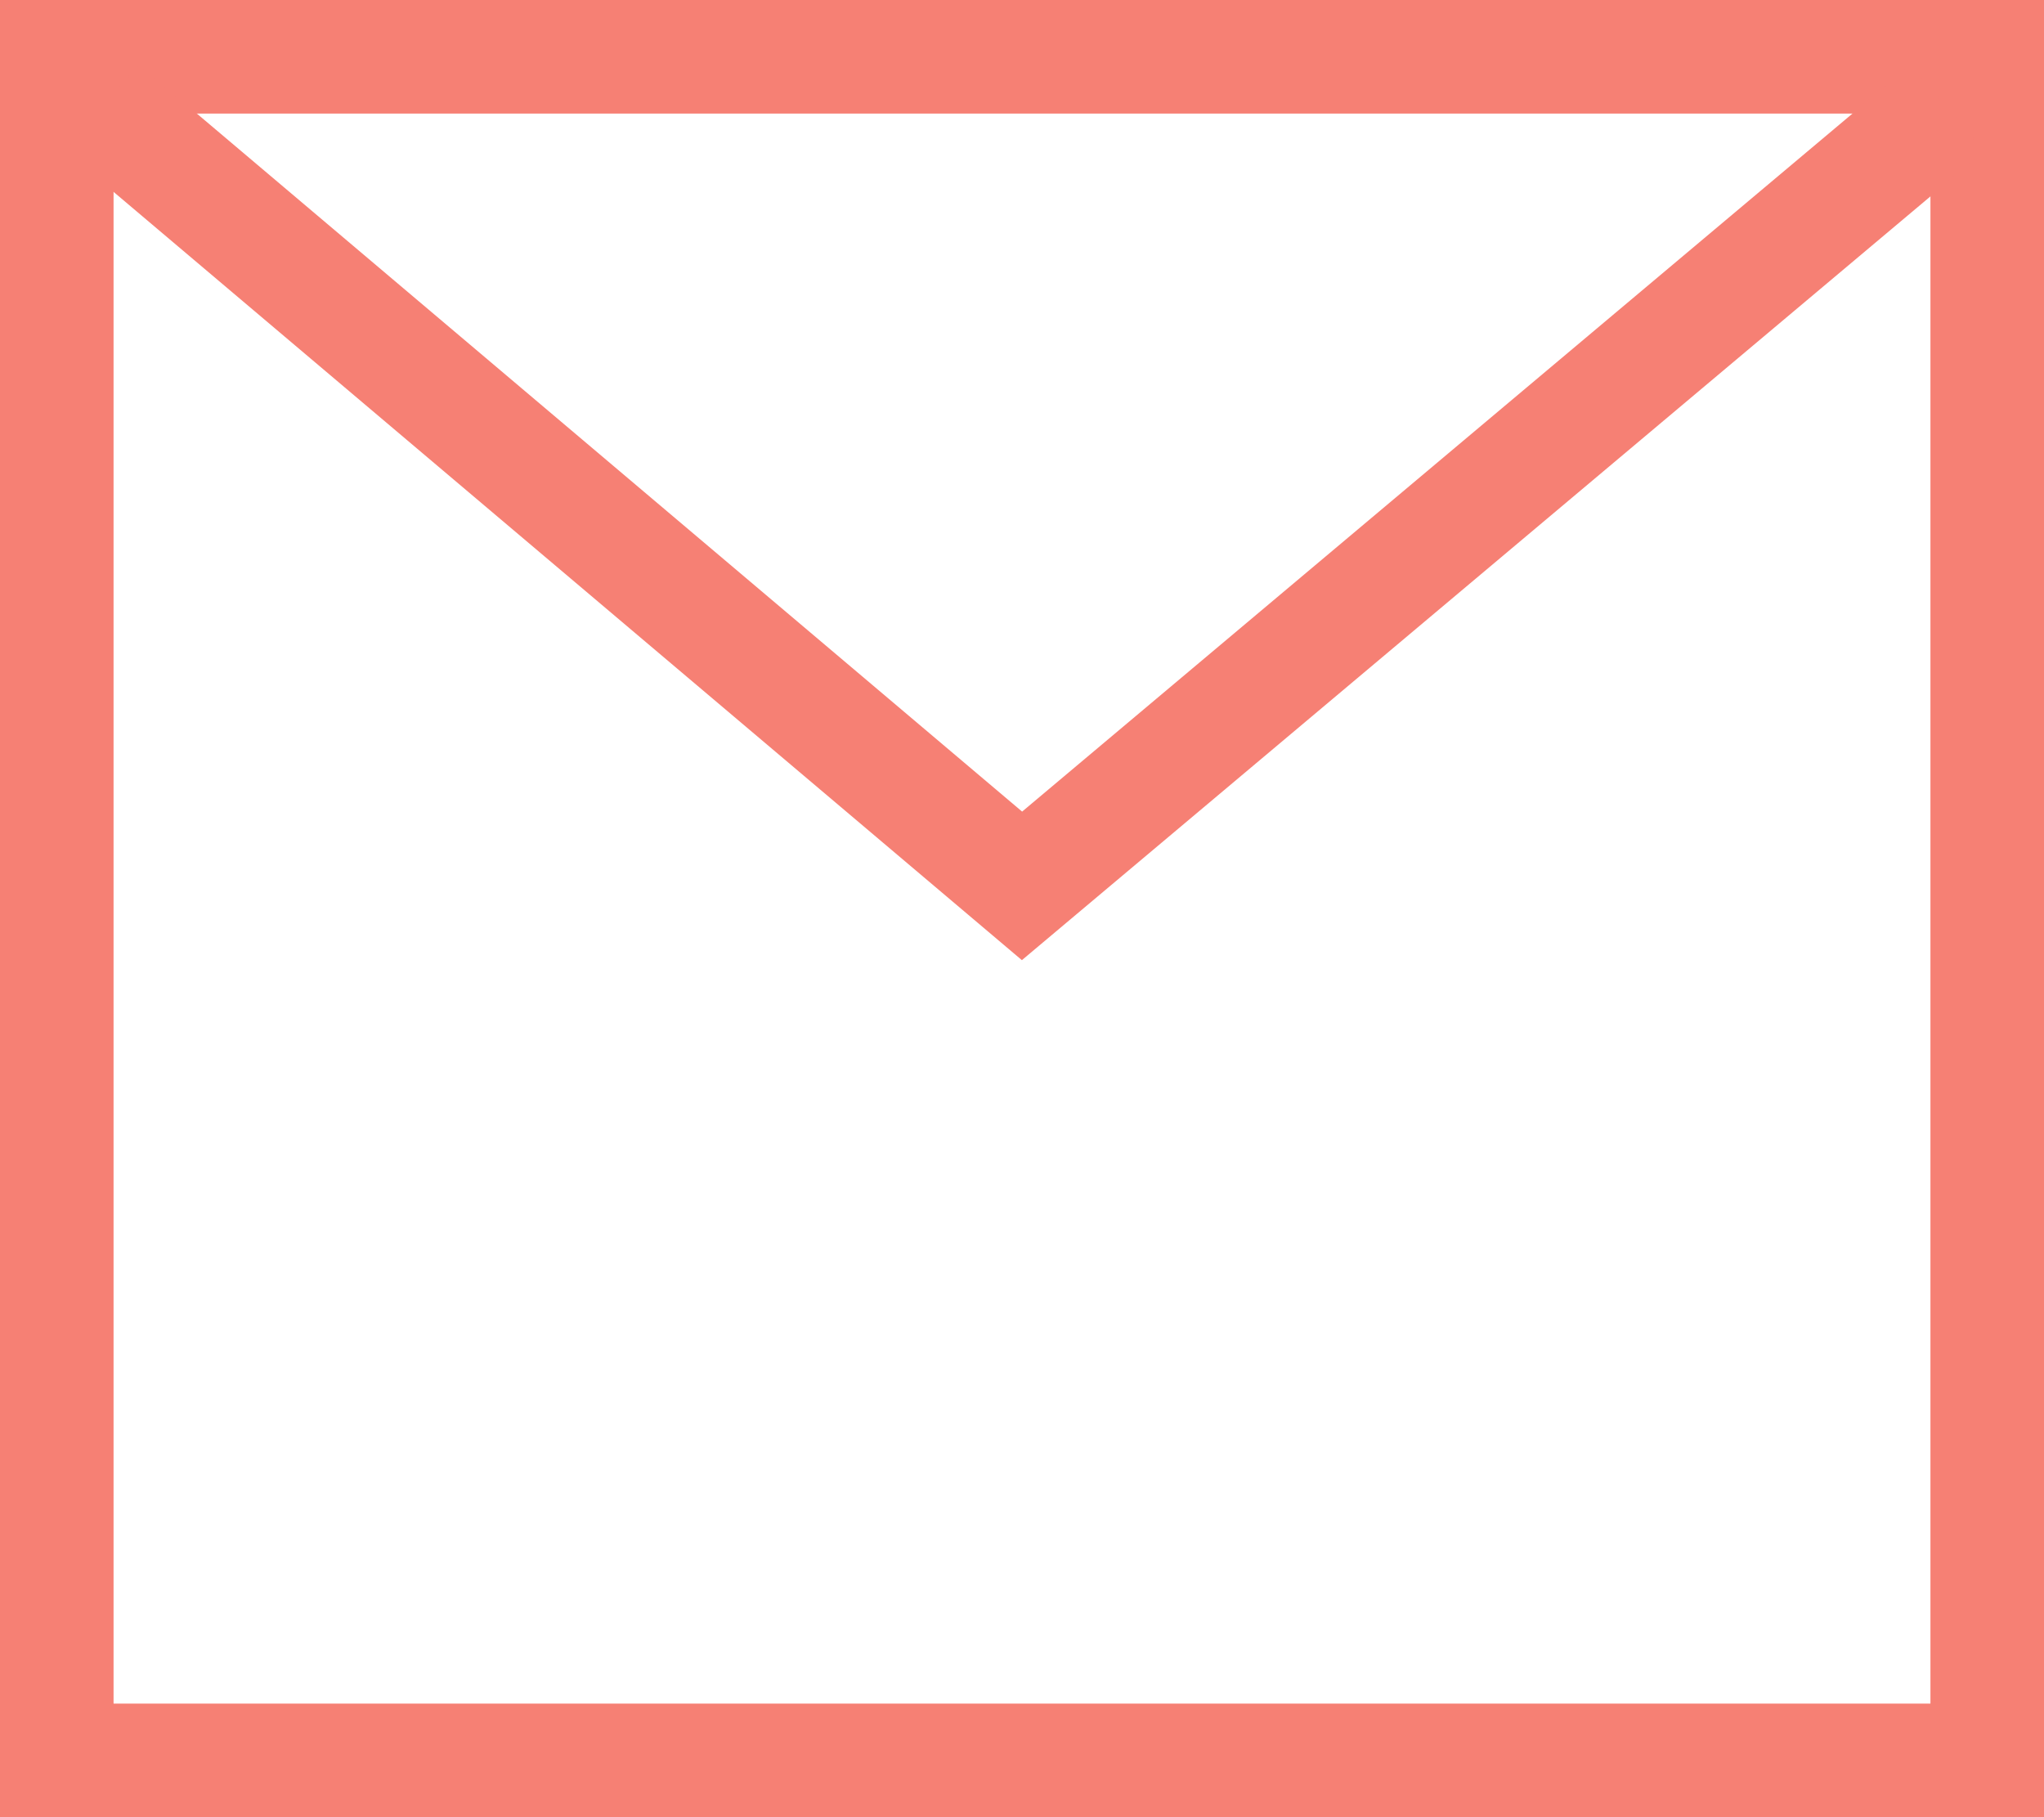
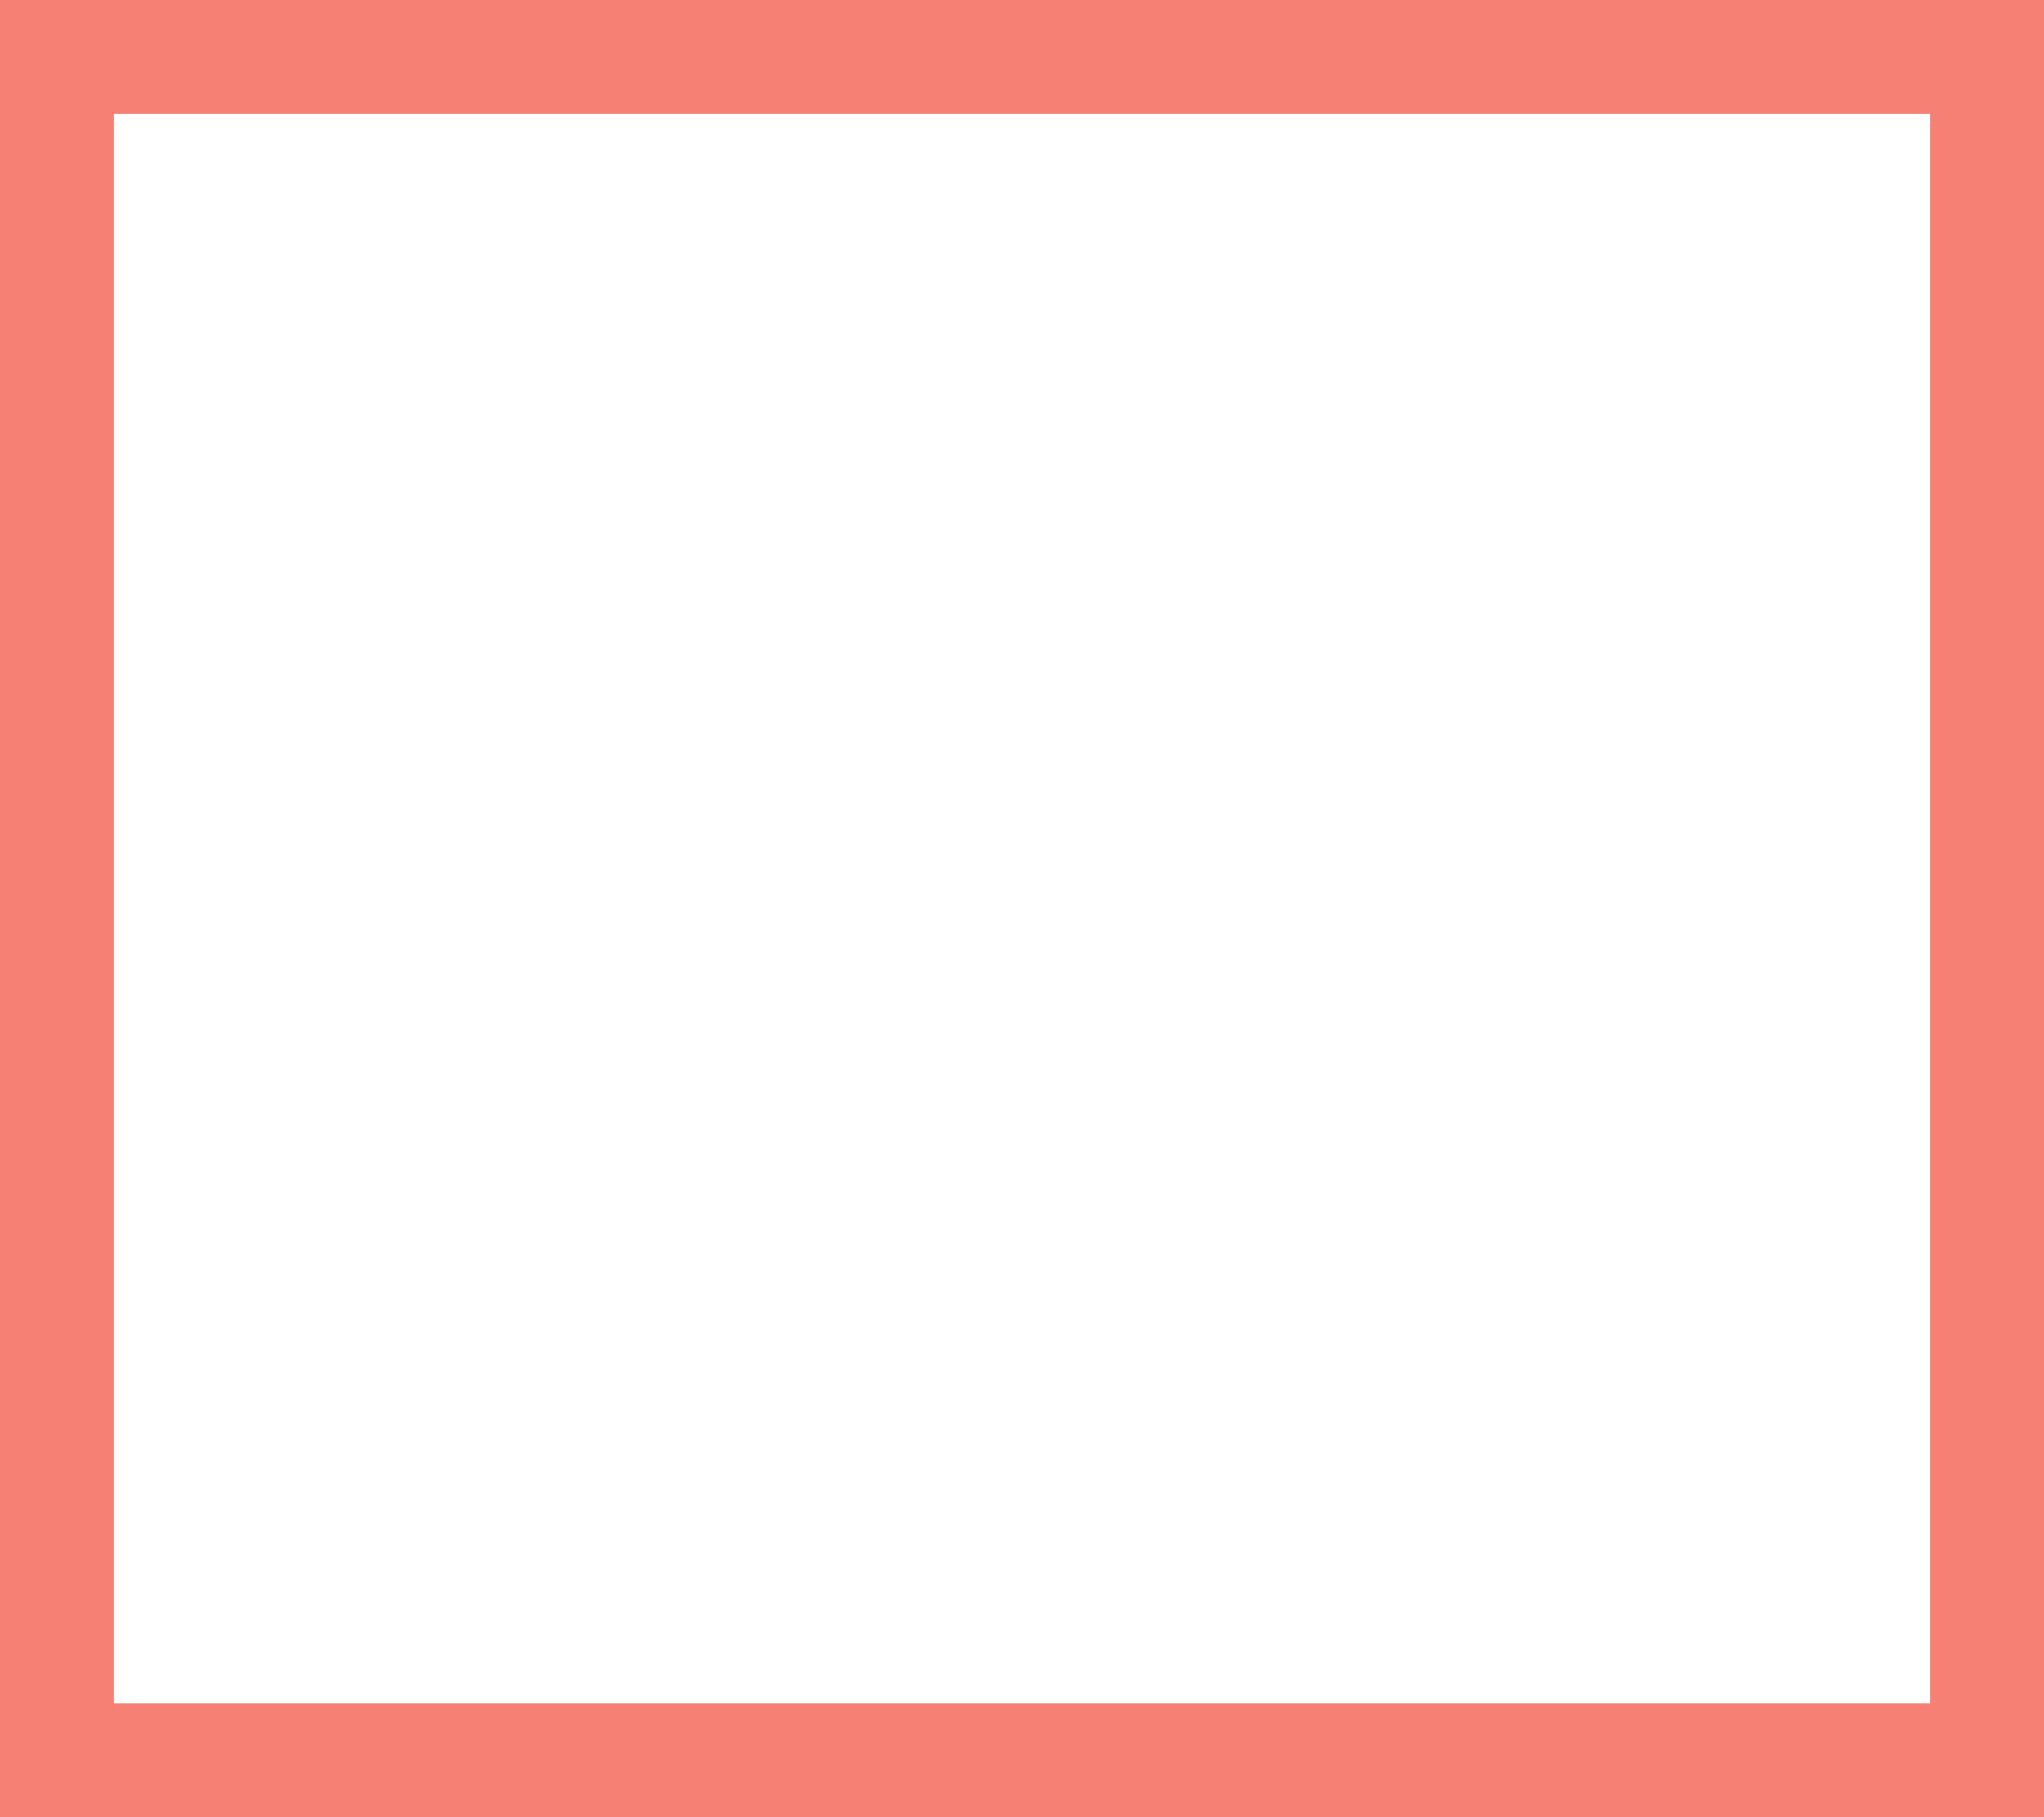
<svg xmlns="http://www.w3.org/2000/svg" version="1.1" id="Layer_1" x="0px" y="0px" viewBox="0 0 36 32" style="enable-background:new 0 0 36 32;" xml:space="preserve">
  <style type="text/css">
	.st0{fill:none;stroke:#F68074;stroke-width:2;stroke-miterlimit:10;}
</style>
  <rect x="1" y="1" class="st0" width="34" height="30" />
-   <polyline class="st0" points="1.8,1.9 18,15.6 34.3,1.9 " />
</svg>